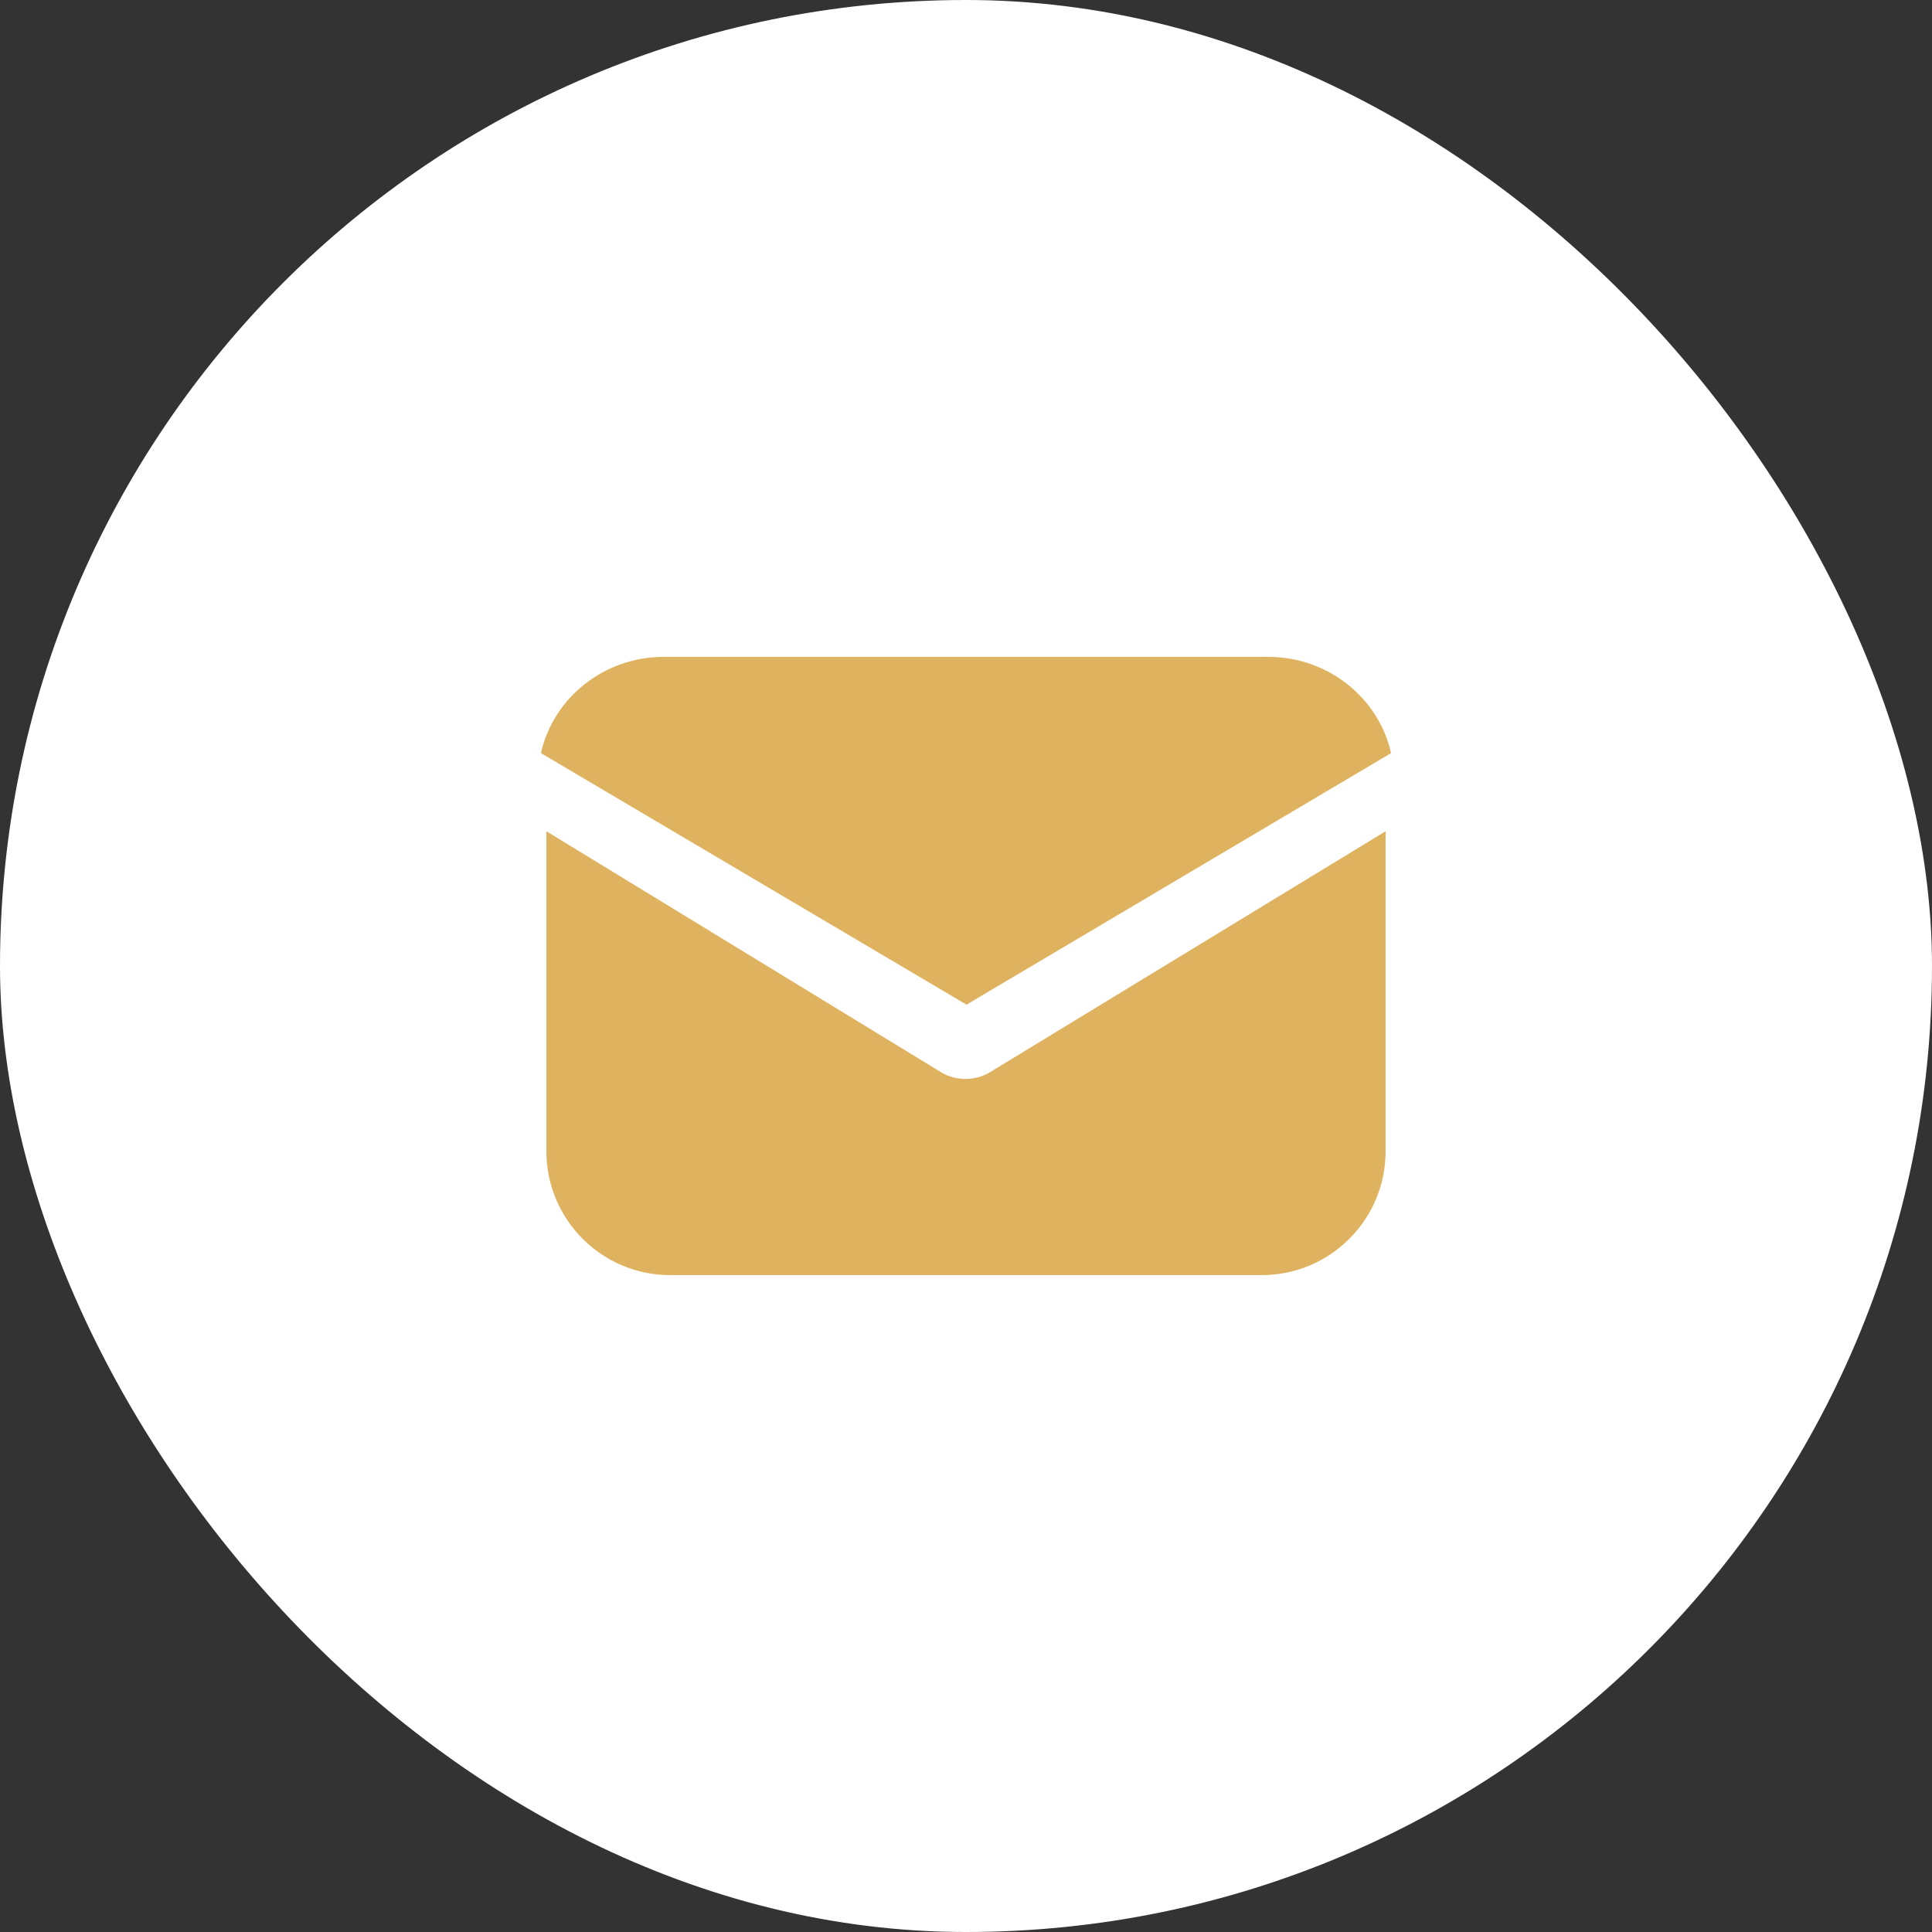
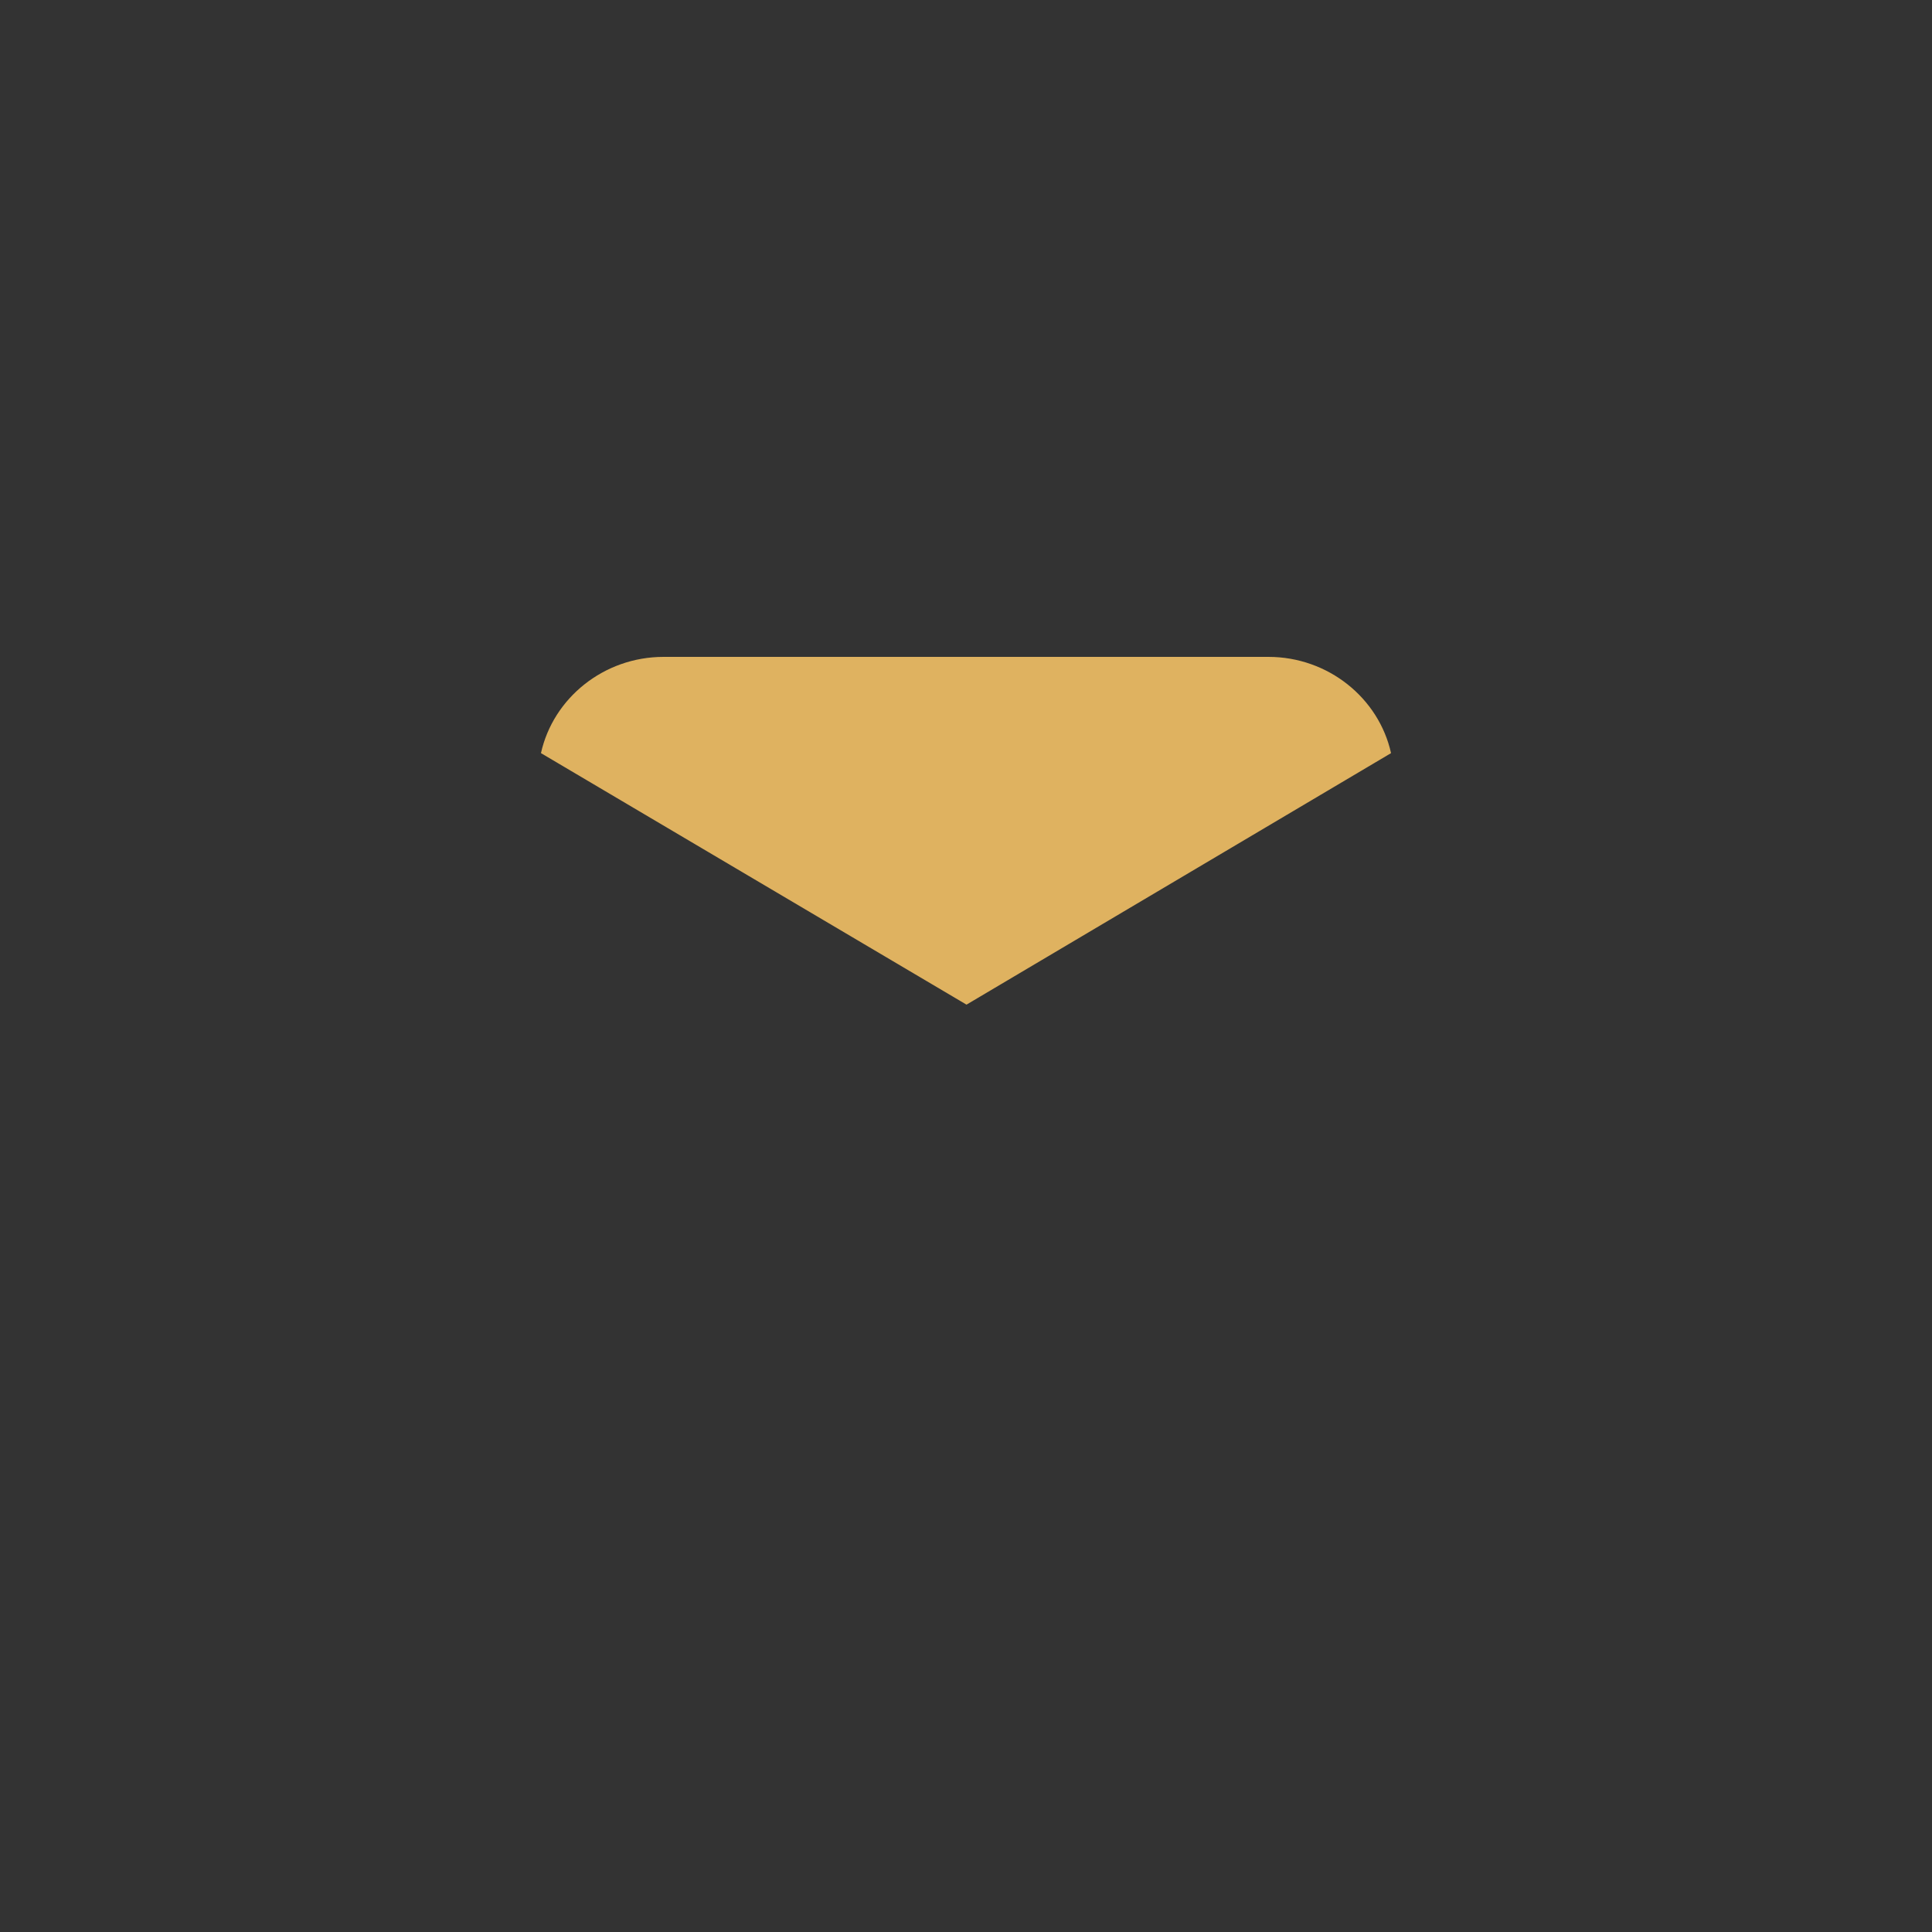
<svg xmlns="http://www.w3.org/2000/svg" width="50" height="50" viewBox="0 0 50 50" fill="none">
  <rect x="0" y="0" width="50" height="50" fill="#333333" stroke="none" />
  <g id="email 1">
-     <rect width="50" height="50" rx="25" fill="white" />
    <g id="Group">
      <g id="Group_2">
-         <path id="Vector" d="M25.628 27.744C25.423 27.872 25.192 27.923 24.987 27.923C24.782 27.923 24.551 27.872 24.346 27.744L14.141 21.513V29.795C14.141 31.564 15.576 33 17.346 33H32.653C34.423 33 35.859 31.564 35.859 29.795V21.513L25.628 27.744Z" fill="#DFB260" />
-       </g>
+         </g>
    </g>
    <g id="Group_3">
      <g id="Group_4">
        <path id="Vector_2" d="M32.827 17H17.173C15.626 17 14.315 18.068 14 19.491L25.013 26L36 19.491C35.685 18.068 34.374 17 32.827 17Z" fill="#DFB260" />
      </g>
    </g>
  </g>
</svg>